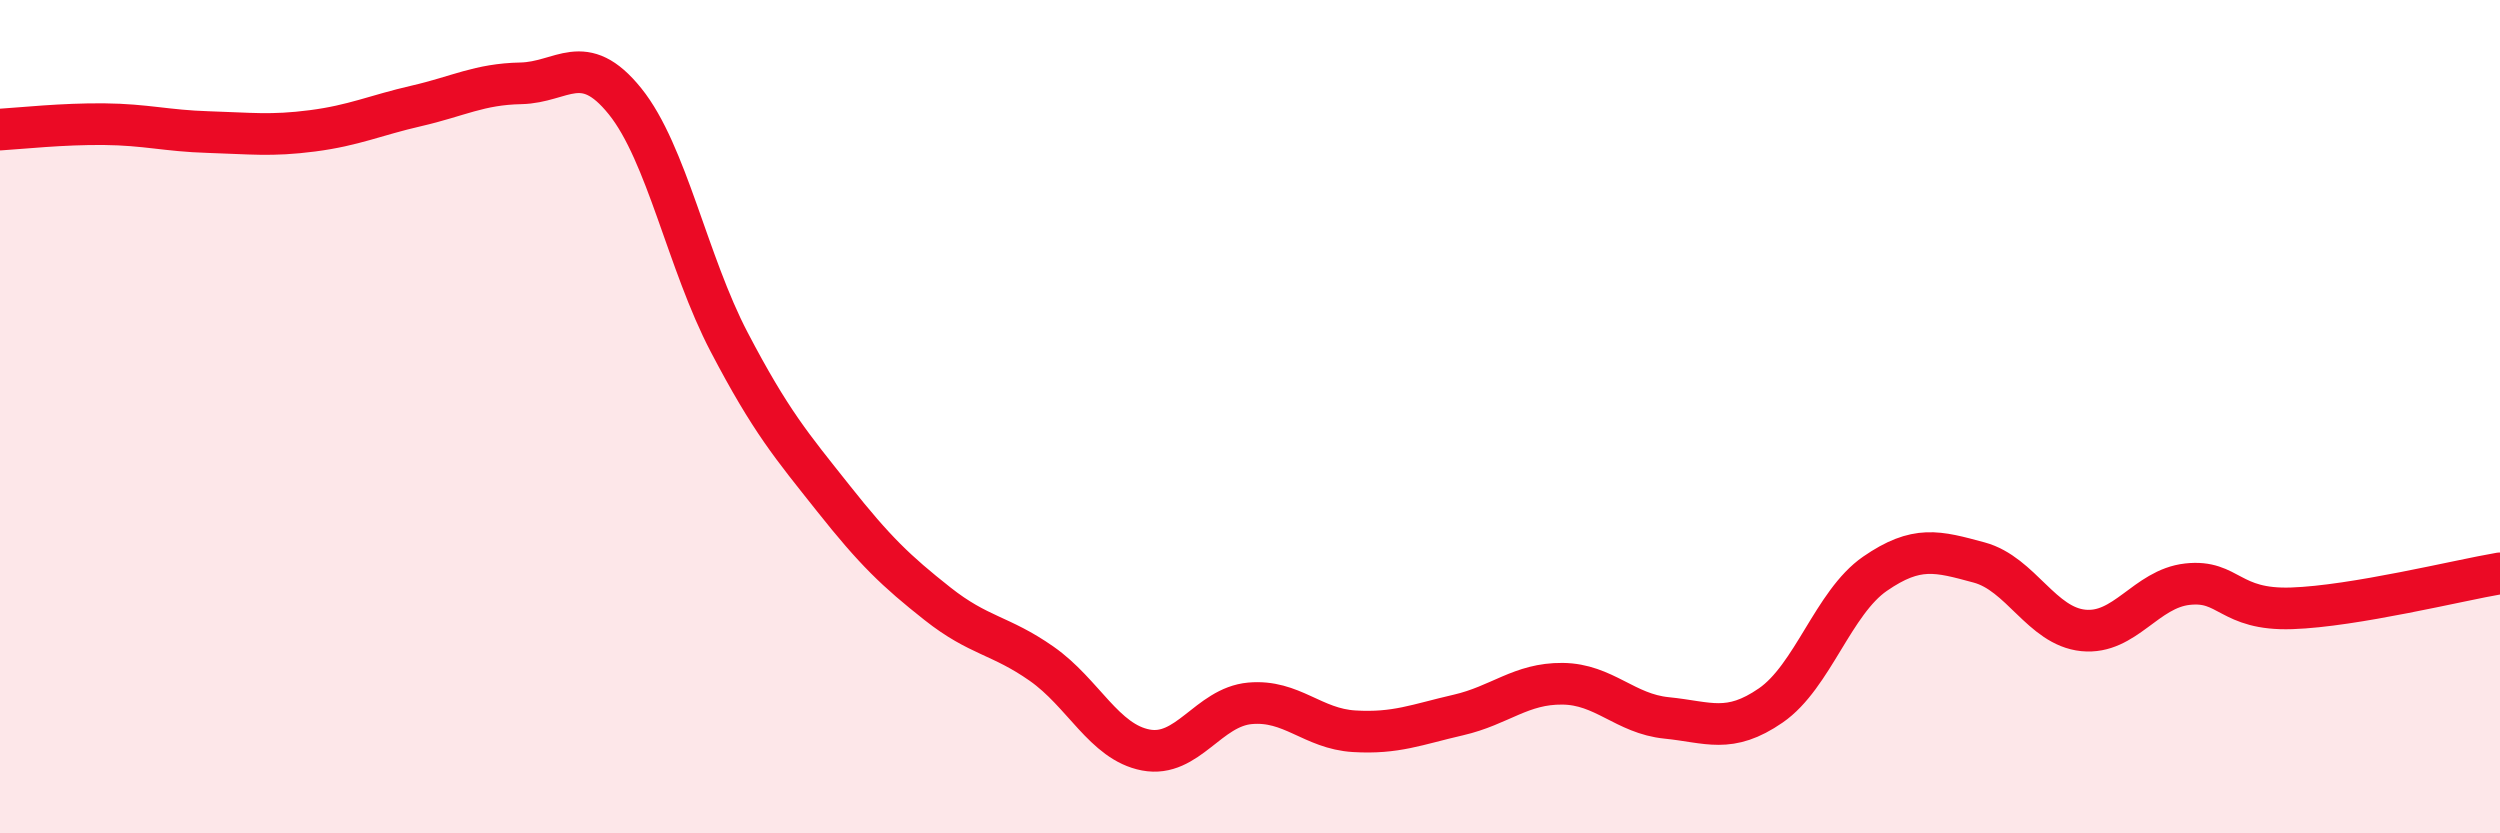
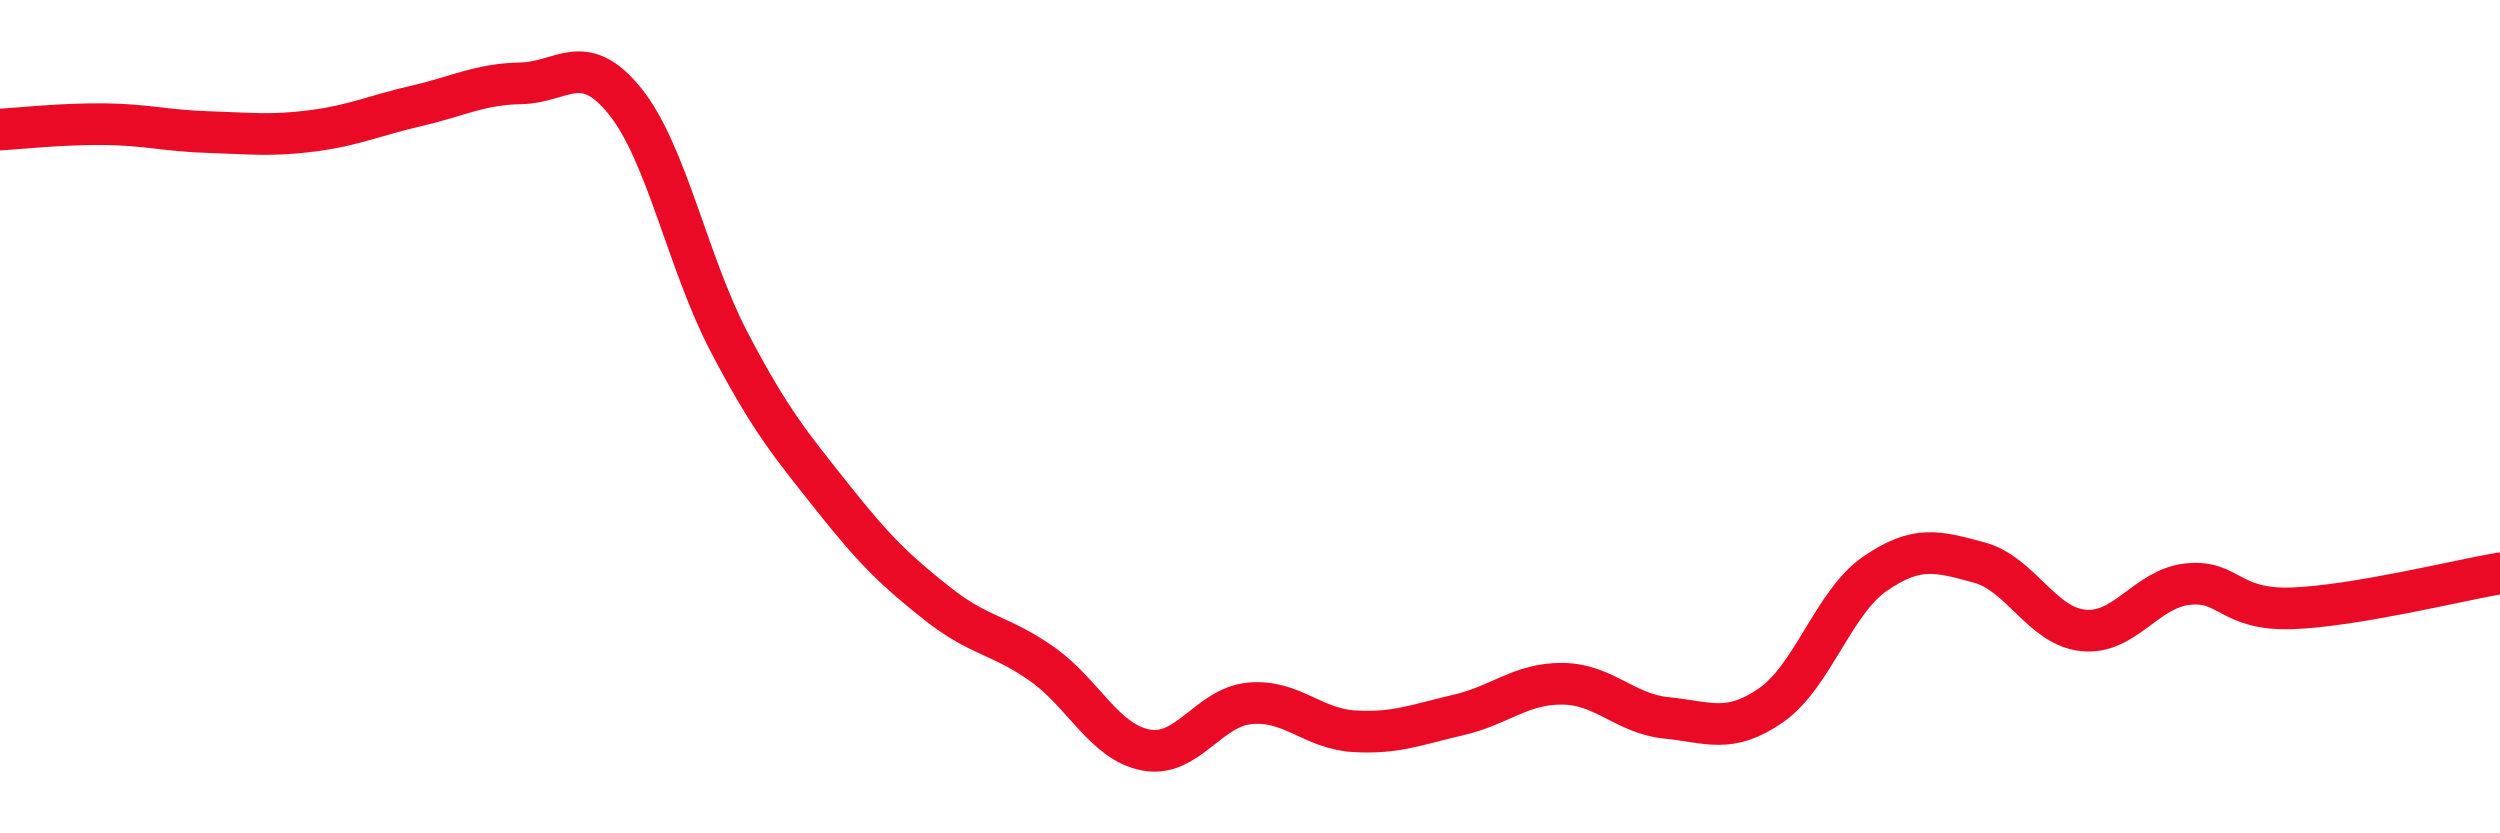
<svg xmlns="http://www.w3.org/2000/svg" width="60" height="20" viewBox="0 0 60 20">
-   <path d="M 0,3.11 C 0.5,3.08 1.5,2.97 2.5,2.98 C 3.5,2.99 4,3.14 5,3.17 C 6,3.2 6.5,3.27 7.5,3.14 C 8.5,3.01 9,2.77 10,2.54 C 11,2.31 11.5,2.02 12.5,2 C 13.5,1.98 14,1.19 15,2.43 C 16,3.67 16.5,6.3 17.5,8.21 C 18.5,10.12 19,10.7 20,11.96 C 21,13.22 21.5,13.7 22.5,14.49 C 23.5,15.28 24,15.23 25,15.93 C 26,16.63 26.5,17.81 27.5,18 C 28.5,18.19 29,16.97 30,16.88 C 31,16.79 31.5,17.49 32.5,17.55 C 33.5,17.61 34,17.39 35,17.16 C 36,16.93 36.5,16.4 37.5,16.41 C 38.5,16.42 39,17.13 40,17.23 C 41,17.33 41.5,17.62 42.5,16.93 C 43.5,16.24 44,14.46 45,13.77 C 46,13.08 46.5,13.23 47.5,13.5 C 48.5,13.77 49,15.03 50,15.13 C 51,15.23 51.5,14.13 52.5,14.02 C 53.5,13.91 53.5,14.65 55,14.6 C 56.5,14.55 59,13.93 60,13.76L60 20L0 20Z" fill="#EB0A25" opacity="0.1" stroke-linecap="round" stroke-linejoin="round" />
  <path d="M 0,3.11 C 0.5,3.08 1.5,2.97 2.5,2.98 C 3.5,2.99 4,3.14 5,3.17 C 6,3.2 6.5,3.27 7.5,3.14 C 8.5,3.01 9,2.77 10,2.54 C 11,2.31 11.5,2.02 12.5,2 C 13.5,1.98 14,1.19 15,2.43 C 16,3.67 16.5,6.3 17.5,8.21 C 18.5,10.12 19,10.7 20,11.96 C 21,13.22 21.5,13.7 22.5,14.49 C 23.5,15.28 24,15.23 25,15.93 C 26,16.63 26.5,17.81 27.5,18 C 28.5,18.19 29,16.97 30,16.88 C 31,16.79 31.5,17.49 32.5,17.55 C 33.5,17.61 34,17.39 35,17.16 C 36,16.93 36.5,16.4 37.5,16.41 C 38.5,16.42 39,17.13 40,17.23 C 41,17.33 41.5,17.62 42.5,16.93 C 43.5,16.24 44,14.46 45,13.77 C 46,13.08 46.5,13.23 47.5,13.5 C 48.5,13.77 49,15.03 50,15.13 C 51,15.23 51.5,14.13 52.5,14.02 C 53.5,13.91 53.5,14.65 55,14.6 C 56.5,14.55 59,13.93 60,13.76" stroke="#EB0A25" stroke-width="1" fill="none" stroke-linecap="round" stroke-linejoin="round" />
</svg>